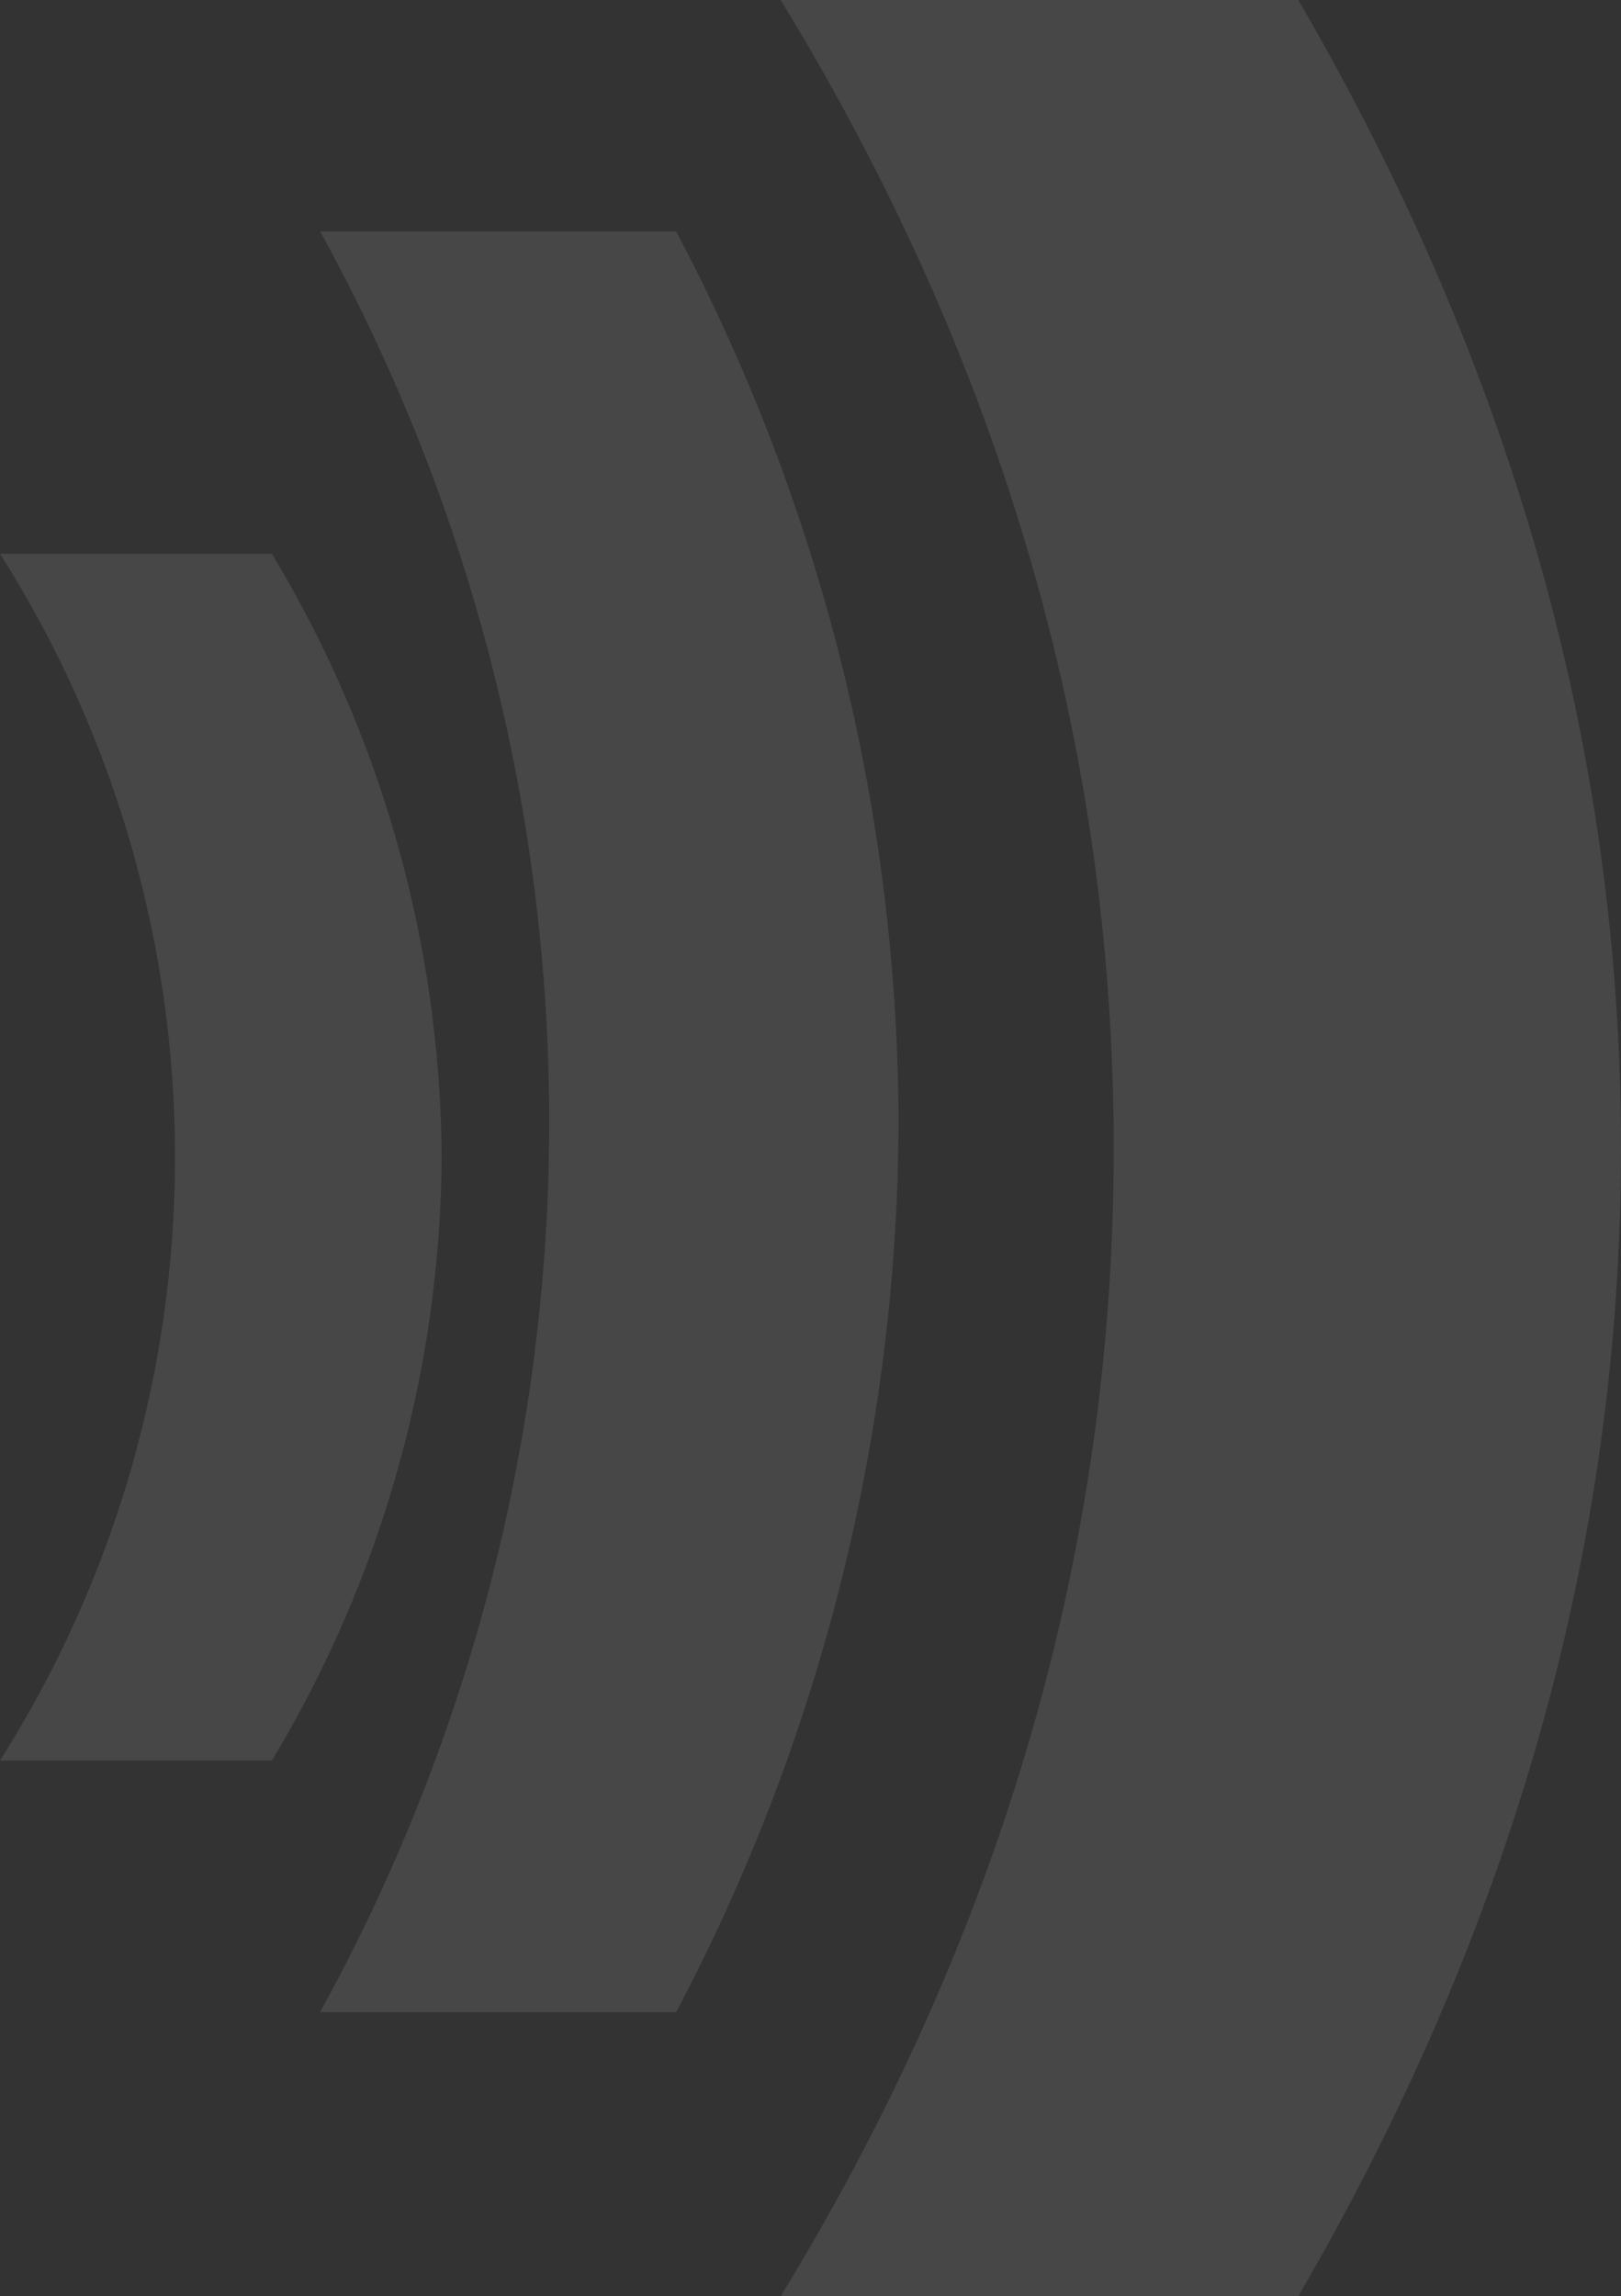
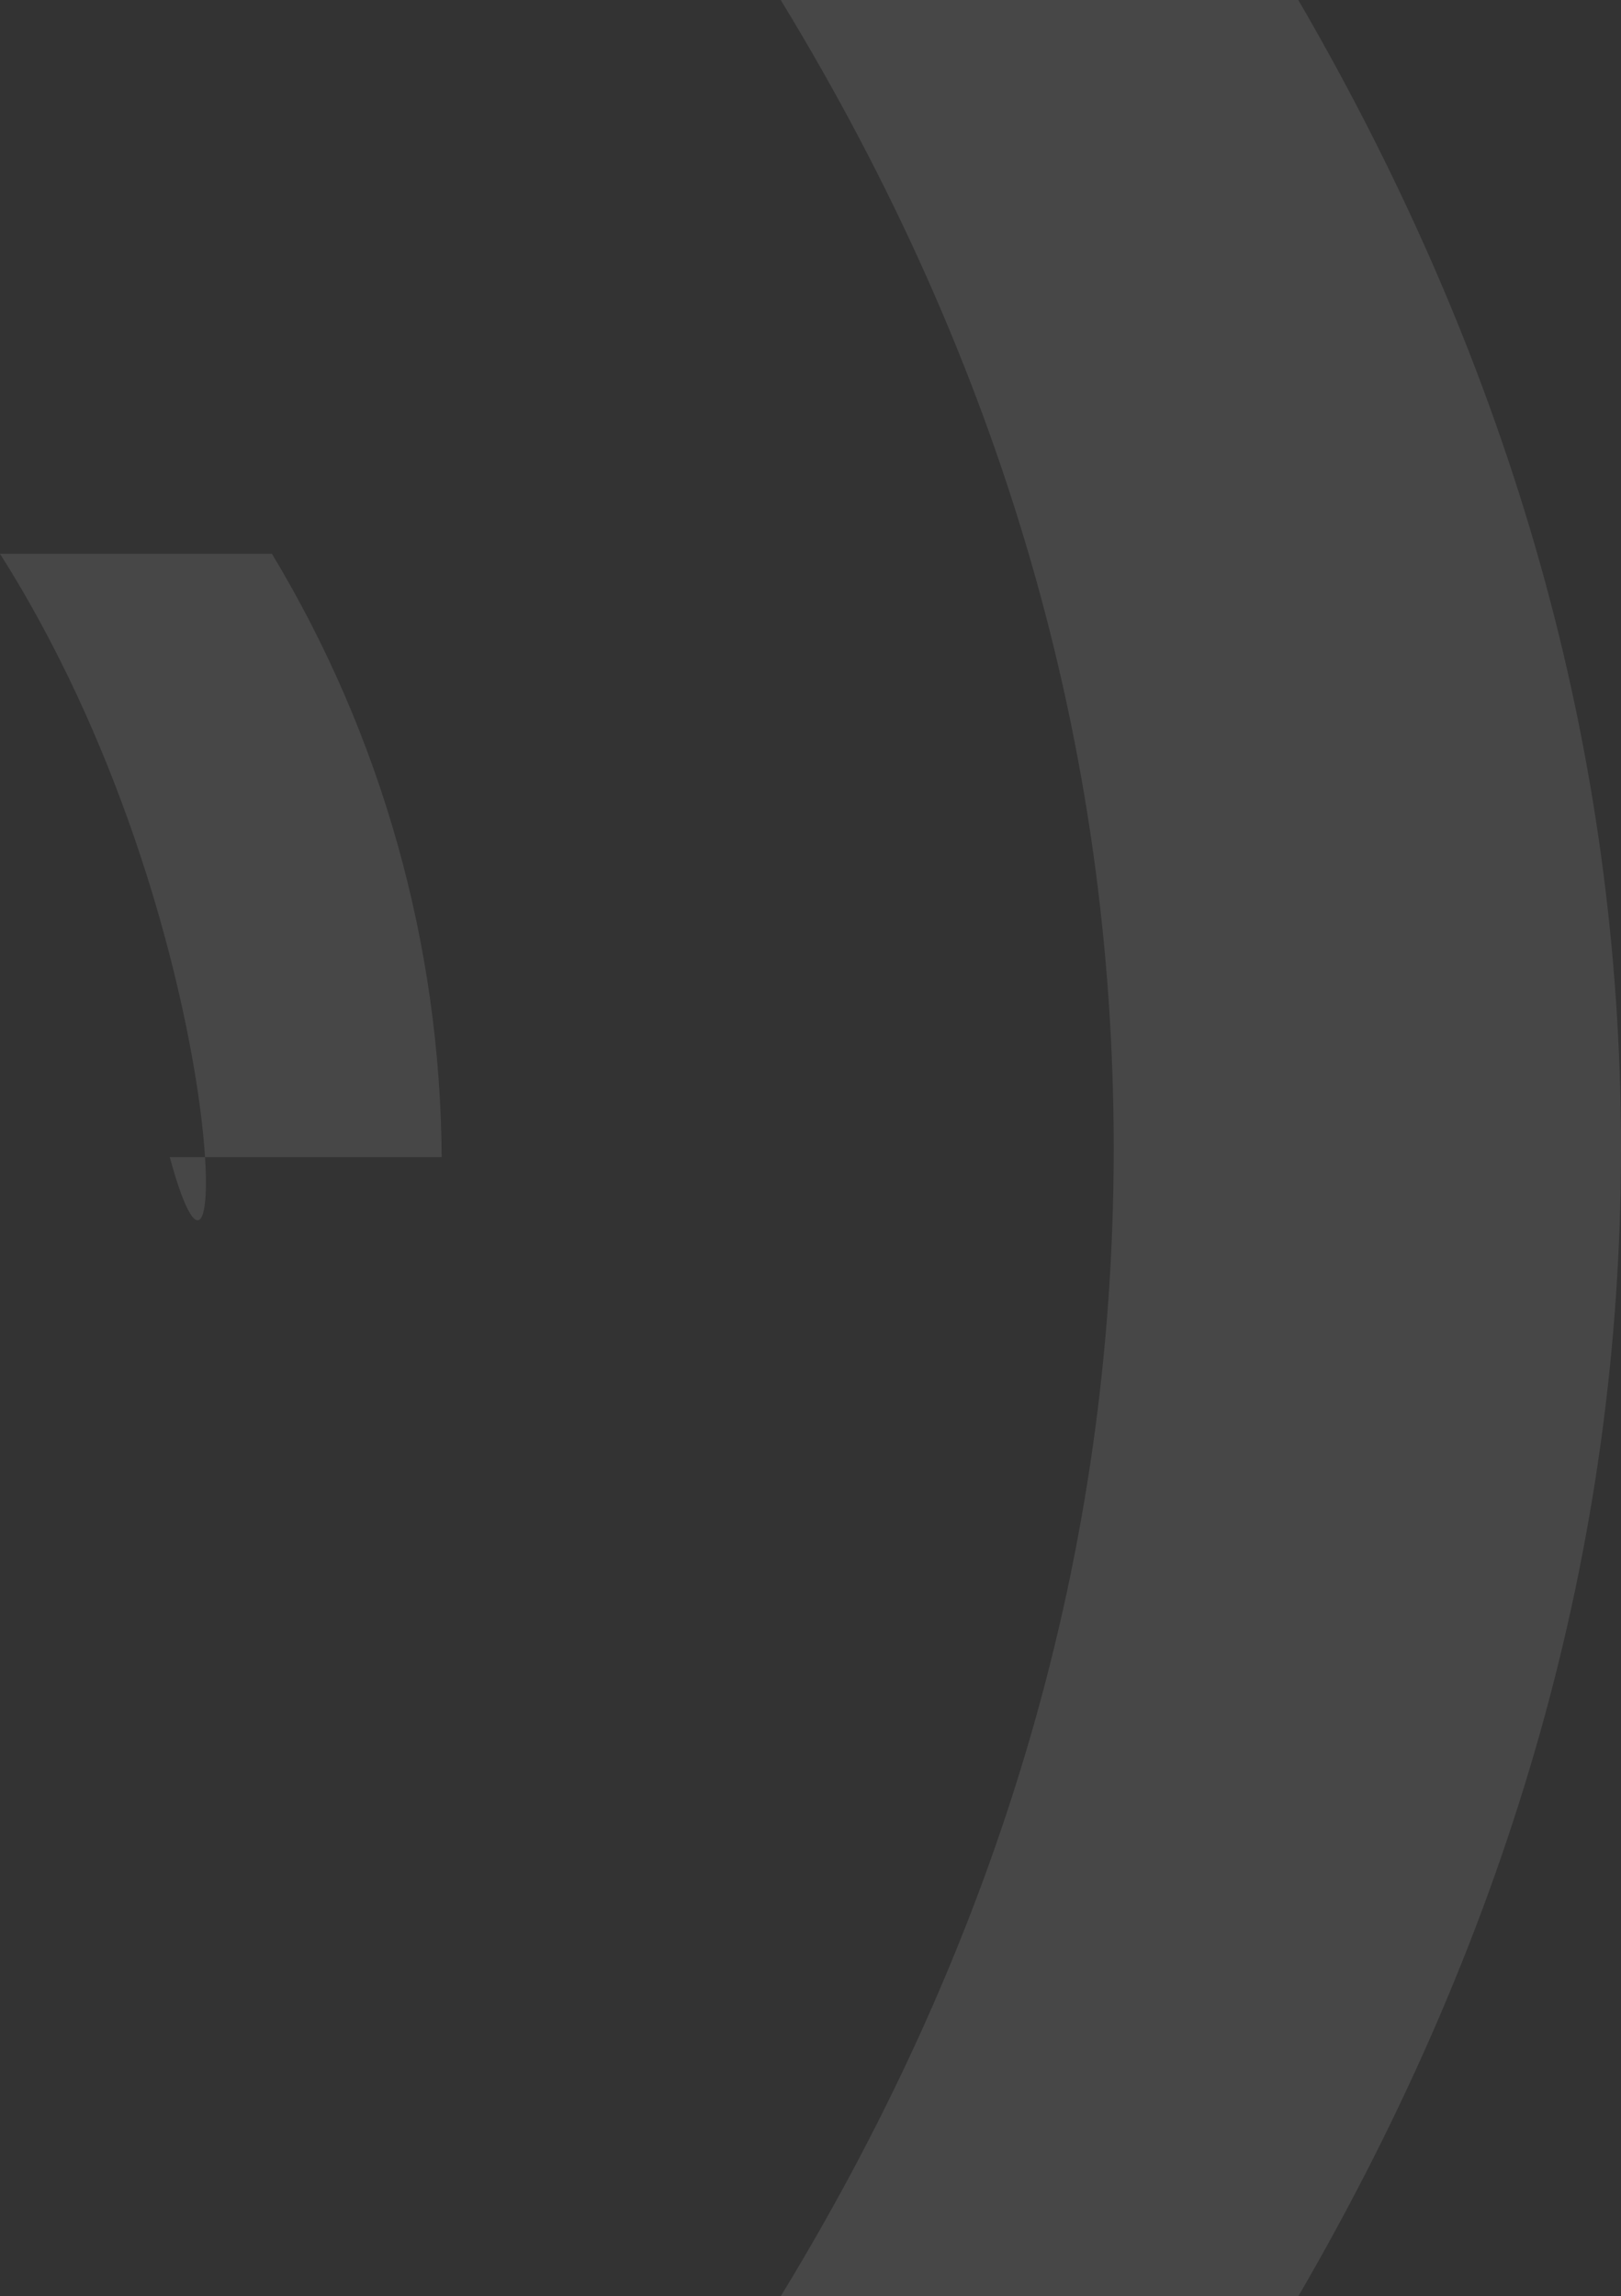
<svg xmlns="http://www.w3.org/2000/svg" id="edL3azv9yQO1" viewBox="0 0 618.58 876.02" shape-rendering="geometricPrecision" text-rendering="geometricPrecision">
  <rect x="0" y="0" width="618.58" height="876.02" fill="#333333" stroke="none" />
  <style>
#edL3azv9yQO2 {animation: edL3azv9yQO2_f_p 1500ms linear infinite normal forwards}@keyframes edL3azv9yQO2_f_p { 0% {fill: rgba(255,255,255,0.1)} 20% {fill: rgba(255,255,255,0.1)} 40% {fill: #ff2b76} 60% {fill: #ff2b76} 73.333% {fill: rgba(255,255,255,0.1)} 100% {fill: rgba(255,255,255,0.1)}} #edL3azv9yQO3 {animation: edL3azv9yQO3_f_p 1500ms linear infinite normal forwards}@keyframes edL3azv9yQO3_f_p { 0% {fill: rgba(255,255,255,0.1)} 20% {fill: rgba(255,255,255,0.1)} 40% {fill: rgba(255,255,255,0.1)} 60% {fill: #ff2b76} 73.333% {fill: rgba(255,255,255,0.1)} 100% {fill: rgba(255,255,255,0.1)}} #edL3azv9yQO4 {animation: edL3azv9yQO4_f_p 1500ms linear infinite normal forwards}@keyframes edL3azv9yQO4_f_p { 0% {fill: rgba(255,255,255,0.1)} 20% {fill: #ff2b76} 40% {fill: #ff2b76} 60% {fill: #ff2b76} 73.333% {fill: rgba(255,255,255,0.1)} 100% {fill: rgba(255,255,255,0.1)}}
</style>
-   <path id="edL3azv9yQO2" d="M342.9,427.86c-.38,118.45-29.51,235.04-84.88,339.75h-135.88c116.58-211.45,116.58-467.91,0-679.36h135.87c55.36,104.67,84.48,221.21,84.88,339.61Z" fill="rgba(255,255,255,0.1)" />
  <path id="edL3azv9yQO3" d="M618.58,438.01c0,150.89-41.05,296.89-123.14,438.01h-197.52C382.64,737.24,425,591.24,425,438.01s-42.36-299.23-127.08-438.01h197.52c82.1,141.12,123.14,287.12,123.14,438.01Z" fill="rgba(255,255,255,0.1)" />
-   <path id="edL3azv9yQO4" d="M168.55,441.44c-.51,81.16-22.89,160.68-64.79,230.2h-103.76C89.06,531.1,89.06,351.79,0,211.25h103.76c41.9,69.51,64.28,149.04,64.79,230.2Z" fill="rgba(255,255,255,0.1)" />
+   <path id="edL3azv9yQO4" d="M168.55,441.44h-103.76C89.06,531.1,89.06,351.79,0,211.25h103.76c41.9,69.51,64.28,149.04,64.79,230.2Z" fill="rgba(255,255,255,0.1)" />
</svg>